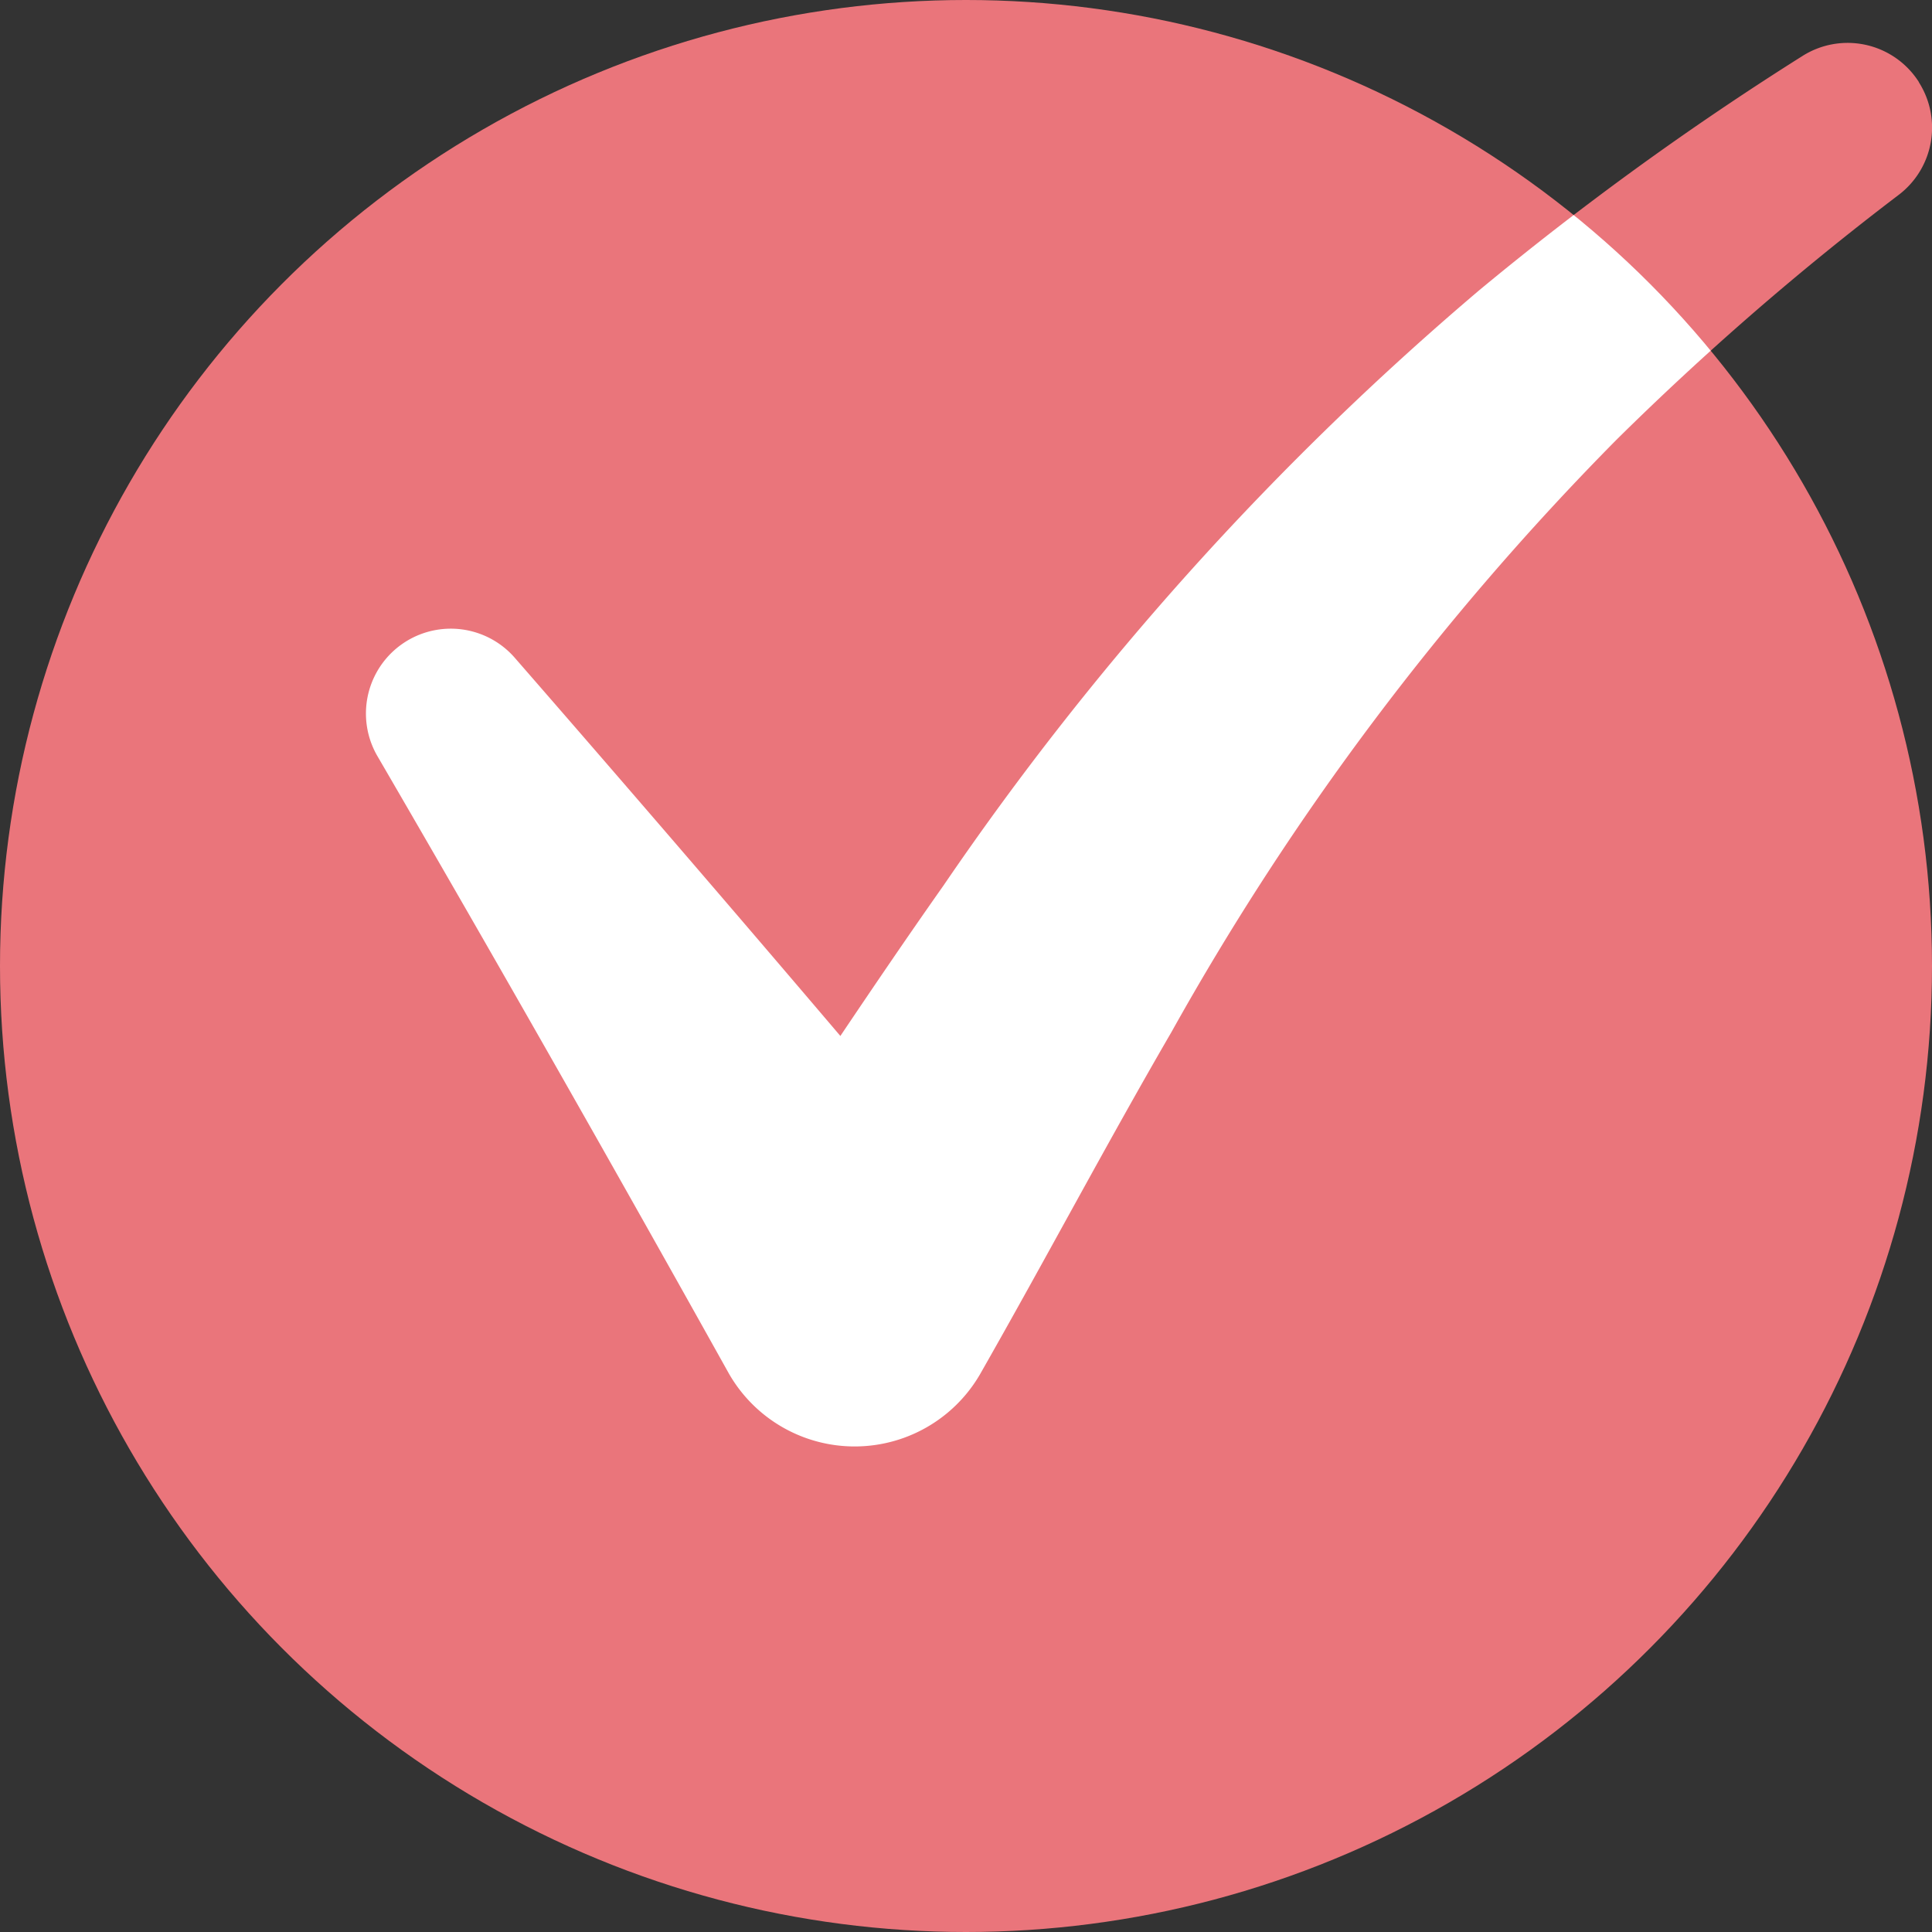
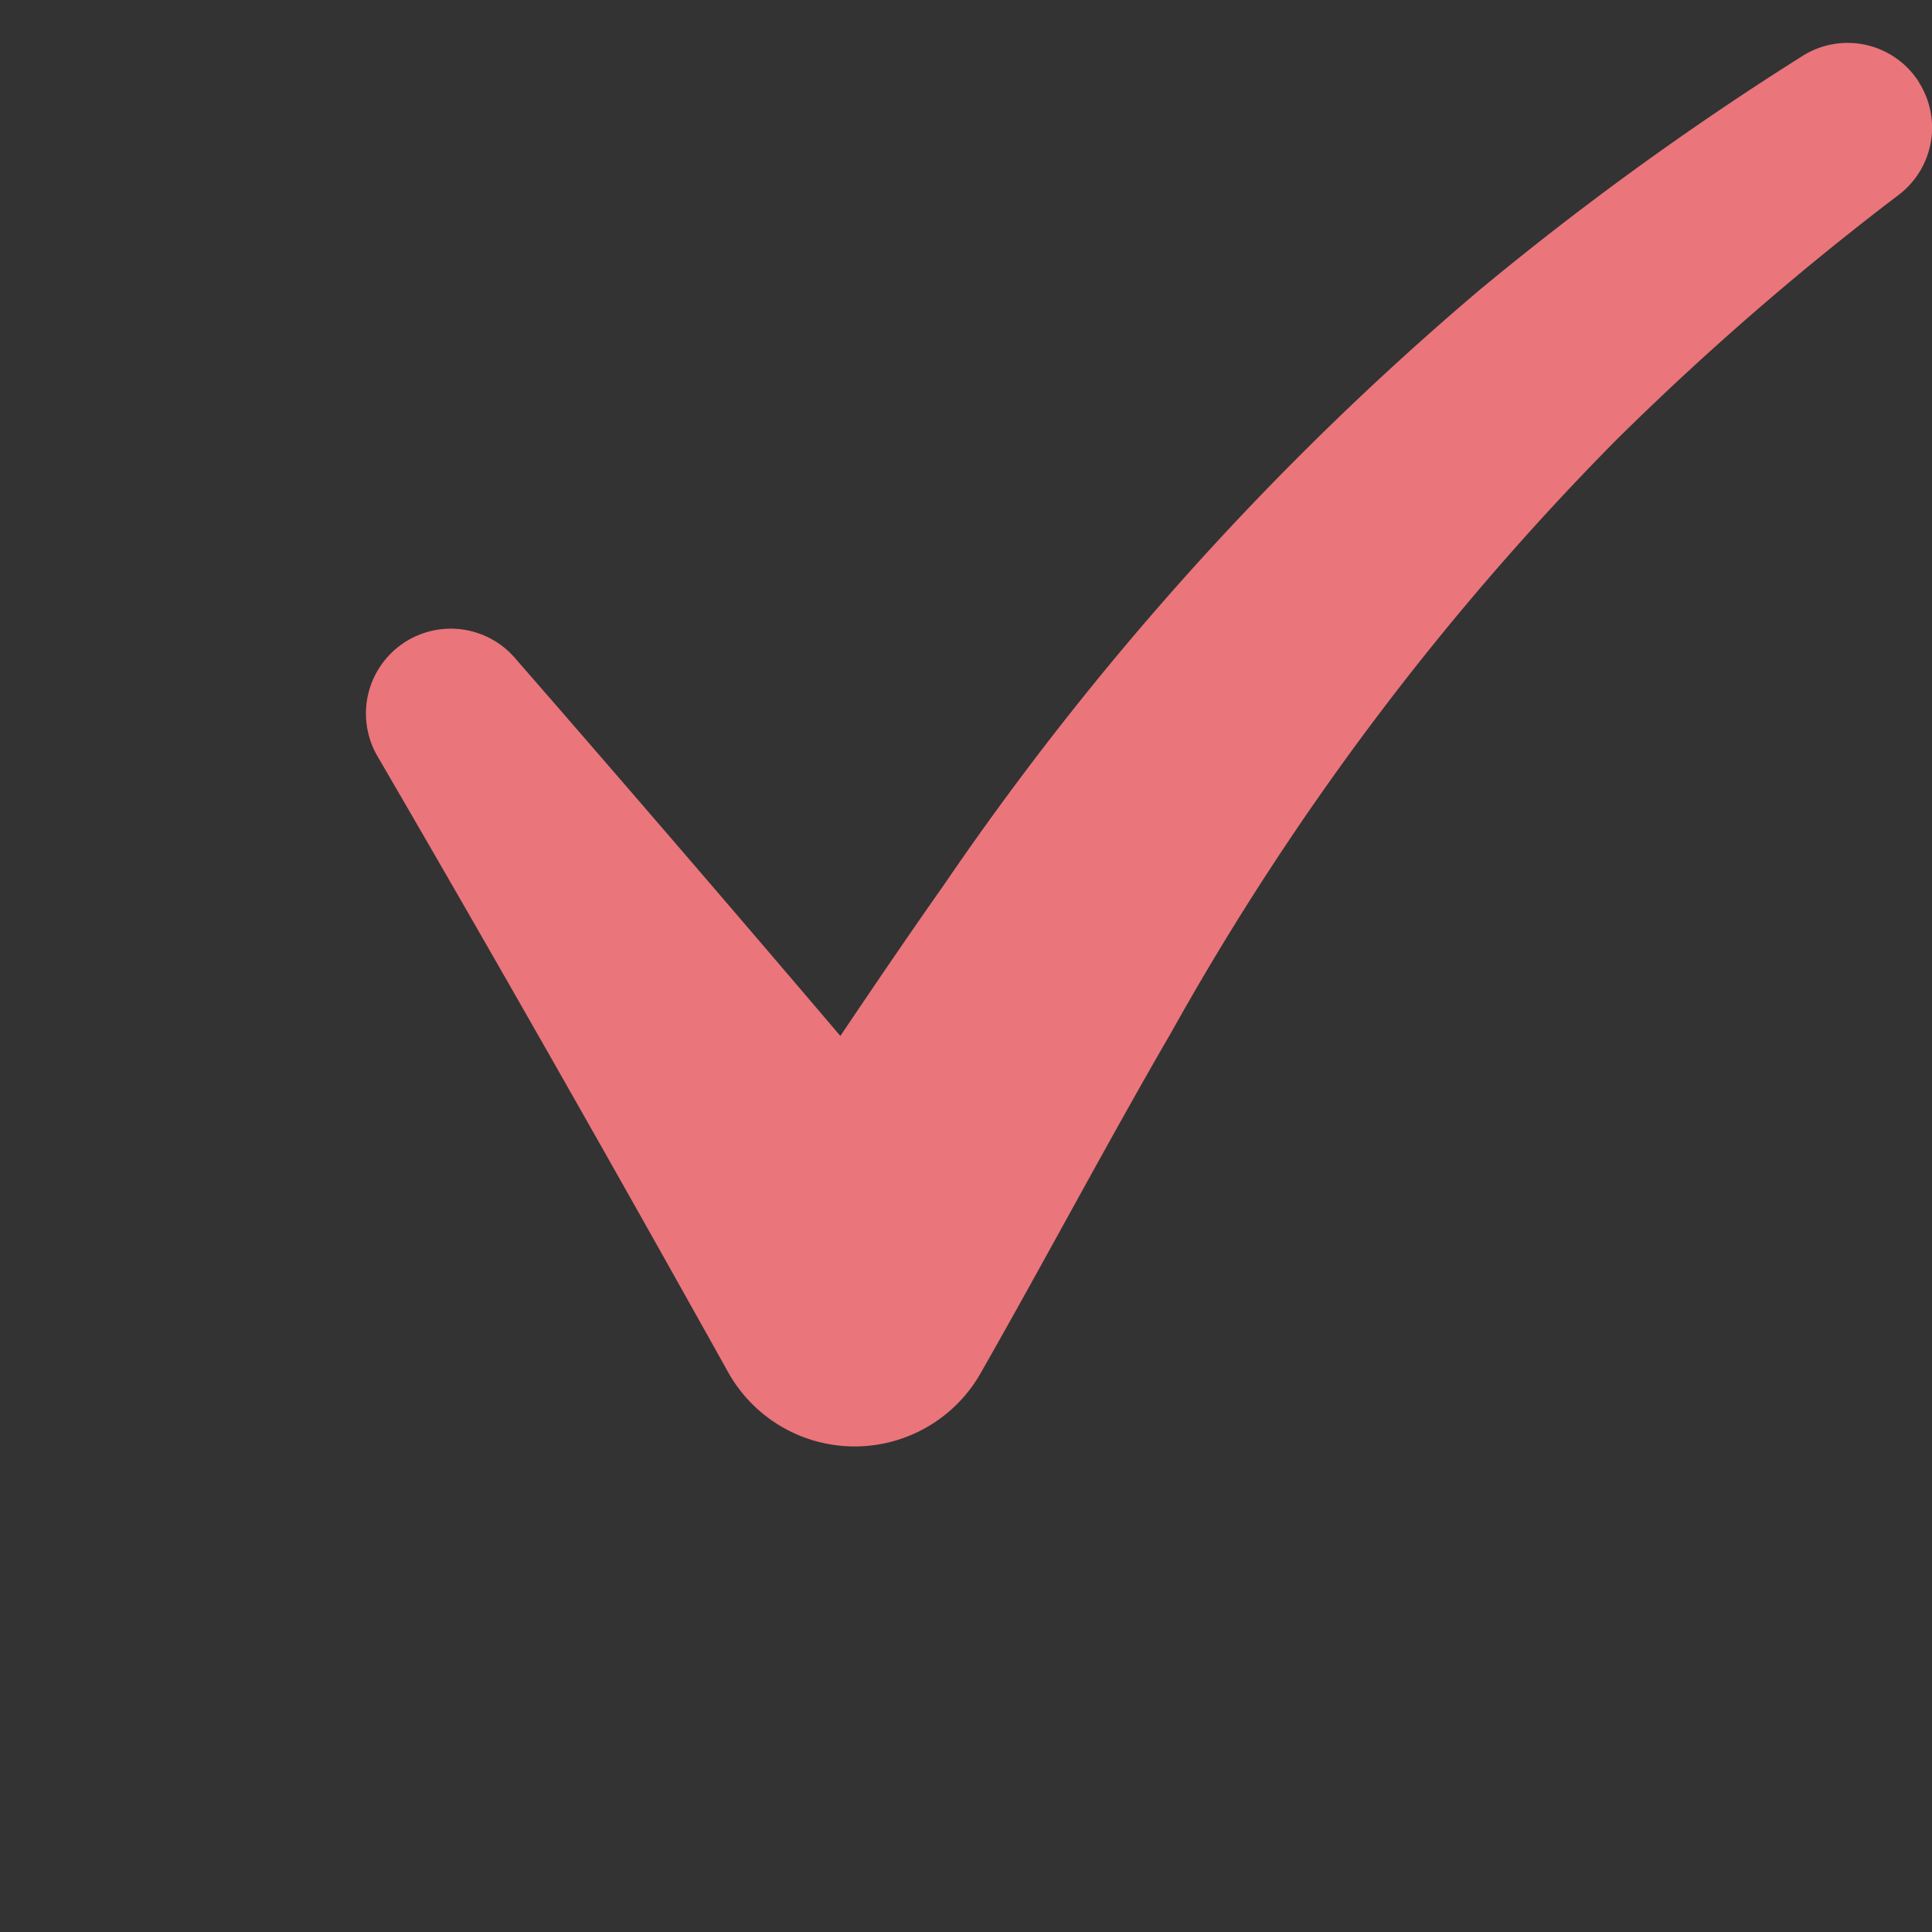
<svg xmlns="http://www.w3.org/2000/svg" width="37" height="37" viewBox="0 0 37 37">
  <rect x="0" y="0" width="37" height="37" fill="#333333" stroke="none" />
  <defs>
    <clipPath id="clip-path">
      <circle id="Ellipse_82" data-name="Ellipse 82" cx="18.5" cy="18.5" r="18.5" transform="translate(271 4696)" fill="#ea757b" />
    </clipPath>
  </defs>
  <g id="icon_tick" data-name="icon tick" transform="translate(-271 -4696)">
-     <circle id="Ellipse_81" data-name="Ellipse 81" cx="18.5" cy="18.5" r="18.5" transform="translate(271 4696)" fill="#ea757b" />
-     <path id="tick" d="M32.257,8.208a1.617,1.617,0,0,0-2.232-.5,58.707,58.707,0,0,0-6.186,4.483,57.166,57.166,0,0,0-10.261,11.4c-.677.961-1.333,1.926-1.977,2.884q-3.1-3.644-6.249-7.258A1.625,1.625,0,0,0,2.726,21.1c2.282,3.92,4.53,7.878,6.74,11.84a2.776,2.776,0,0,0,4.806.02c1.275-2.237,2.443-4.448,3.671-6.562a52.517,52.517,0,0,1,8.513-11.333,55.09,55.09,0,0,1,5.4-4.688,1.618,1.618,0,0,0,.4-2.166Z" transform="translate(275.493 4689.365)" fill="#ea757b" />
+     <path id="tick" d="M32.257,8.208a1.617,1.617,0,0,0-2.232-.5,58.707,58.707,0,0,0-6.186,4.483,57.166,57.166,0,0,0-10.261,11.4c-.677.961-1.333,1.926-1.977,2.884q-3.1-3.644-6.249-7.258A1.625,1.625,0,0,0,2.726,21.1c2.282,3.92,4.53,7.878,6.74,11.84a2.776,2.776,0,0,0,4.806.02c1.275-2.237,2.443-4.448,3.671-6.562a52.517,52.517,0,0,1,8.513-11.333,55.09,55.09,0,0,1,5.4-4.688,1.618,1.618,0,0,0,.4-2.166" transform="translate(275.493 4689.365)" fill="#ea757b" />
    <g id="Mask_Group_27" data-name="Mask Group 27" clip-path="url(#clip-path)">
-       <path id="tick-2" data-name="tick" d="M32.257,8.208a1.617,1.617,0,0,0-2.232-.5,58.707,58.707,0,0,0-6.186,4.483,57.166,57.166,0,0,0-10.261,11.4c-.677.961-1.333,1.926-1.977,2.884q-3.1-3.644-6.249-7.258A1.625,1.625,0,0,0,2.726,21.1c2.282,3.92,4.53,7.878,6.74,11.84a2.776,2.776,0,0,0,4.806.02c1.275-2.237,2.443-4.448,3.671-6.562a52.517,52.517,0,0,1,8.513-11.333,55.09,55.09,0,0,1,5.4-4.688,1.618,1.618,0,0,0,.4-2.166Z" transform="translate(275.493 4689.365)" fill="#fff" />
-     </g>
+       </g>
  </g>
</svg>